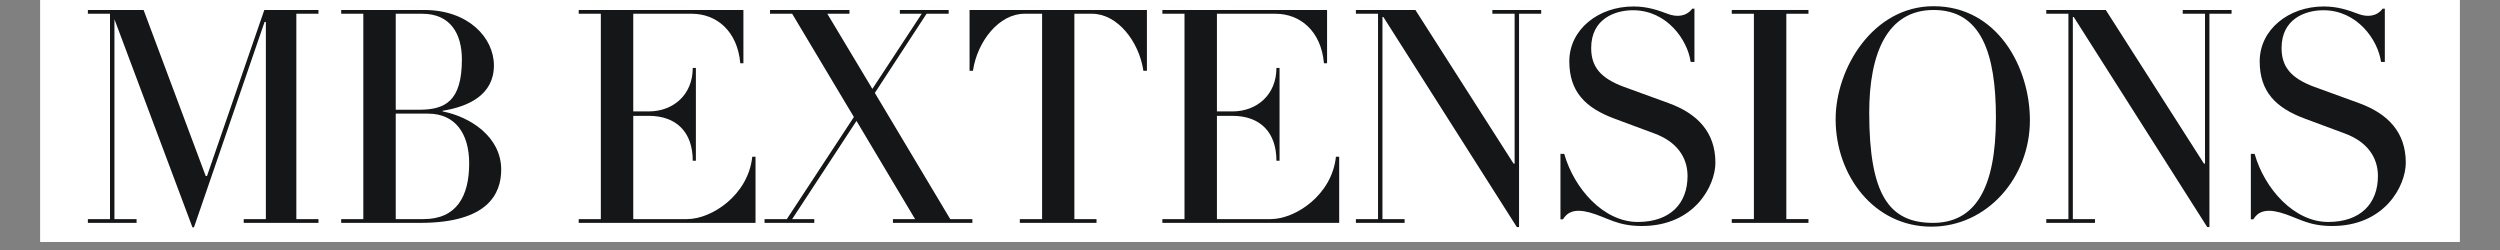
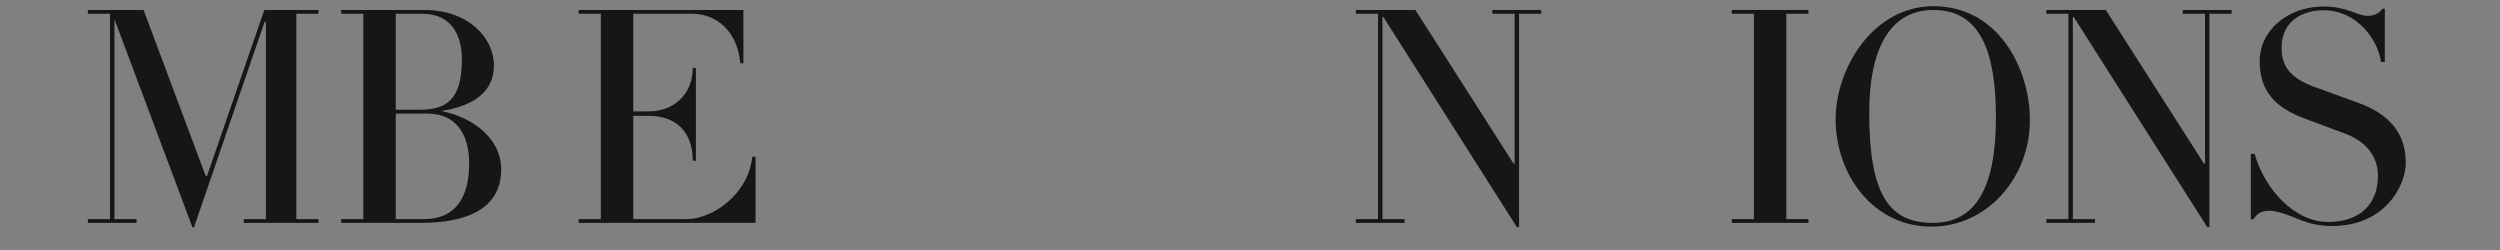
<svg xmlns="http://www.w3.org/2000/svg" version="1.0" preserveAspectRatio="xMidYMid meet" height="40" viewBox="0 0 300 30" zoomAndPan="magnify" width="400">
  <rect x="0" y="0" width="300" height="30" fill="#808080" stroke="none" />
  <defs>
    <g />
    <clipPath id="86dc377864">
-       <path clip-rule="nonzero" d="M 4.84 0 L 295.16 0 L 295.16 29.031 L 4.84 29.031 Z M 4.84 0" />
-     </clipPath>
+       </clipPath>
  </defs>
  <g clip-path="url(#86dc377864)">
    <path fill-rule="nonzero" fill-opacity="1" d="M 4.84 0 L 295.16 0 L 295.16 29.031 L 4.84 29.031 Z M 4.84 0" fill="#ffffff" />
    <path fill-rule="nonzero" fill-opacity="1" d="M 4.84 0 L 295.16 0 L 295.16 29.031 L 4.84 29.031 Z M 4.84 0" fill="#ffffff" />
  </g>
  <g fill-opacity="1" fill="#151618">
    <g transform="translate(10.123, 26.745)">
      <g>
        <path d="M 28.094 -0.453 L 25.438 -0.453 L 25.438 -25.094 L 28.094 -25.094 L 28.094 -25.547 L 21.594 -25.547 L 14.719 -5.625 L 14.562 -5.625 L 7.109 -25.547 L 0.422 -25.547 L 0.422 -25.094 L 3.078 -25.094 L 3.078 -0.453 L 0.422 -0.453 L 0.422 0 L 6.266 0 L 6.266 -0.453 L 3.609 -0.453 L 3.609 -24.438 L 12.969 0.531 L 13.156 0.531 L 21.625 -24.109 L 21.781 -24.109 L 21.781 -0.453 L 19.125 -0.453 L 19.125 0 L 28.094 0 Z M 28.094 -0.453" />
      </g>
    </g>
  </g>
  <g fill-opacity="1" fill="#151618">
    <g transform="translate(40.145, 26.745)">
      <g>
        <path d="M 20 -6.391 C 20 -10.344 16.266 -12.734 12.969 -13.375 L 12.969 -13.453 C 16.078 -13.953 19.125 -15.359 19.125 -18.891 C 19.125 -22.203 16.078 -25.547 10.766 -25.547 L 0.797 -25.547 L 0.797 -25.094 L 3.453 -25.094 L 3.453 -0.453 L 0.797 -0.453 L 0.797 0 L 10.266 0 C 18.406 0 20 -3.5 20 -6.391 Z M 15.281 -19.609 C 15.281 -14.594 13.266 -13.578 10.156 -13.578 L 7.344 -13.578 L 7.344 -25.094 L 10.531 -25.094 C 13.875 -25.094 15.281 -22.734 15.281 -19.609 Z M 16.156 -7.141 C 16.156 -3.188 14.641 -0.453 10.688 -0.453 L 7.344 -0.453 L 7.344 -13.109 L 11.219 -13.109 C 14.484 -13.109 16.156 -10.719 16.156 -7.141 Z M 16.156 -7.141" />
      </g>
    </g>
  </g>
  <g fill-opacity="1" fill="#151618">
    <g transform="translate(61.427, 26.745)">
      <g />
    </g>
  </g>
  <g fill-opacity="1" fill="#151618">
    <g transform="translate(68.647, 26.745)">
      <g>
        <path d="M 22.016 -7.938 L 21.625 -7.938 C 21.141 -3.344 16.766 -0.453 13.797 -0.453 L 7.344 -0.453 L 7.344 -12.844 L 9.203 -12.844 C 12.5 -12.844 14.484 -10.906 14.484 -7.453 L 14.859 -7.453 L 14.859 -18.594 L 14.484 -18.594 C 14.484 -15.359 12.125 -13.375 9.203 -13.375 L 7.344 -13.375 L 7.344 -25.094 L 14.375 -25.094 C 17.328 -25.094 19.844 -23.031 20.188 -19.156 L 20.562 -19.156 L 20.562 -25.547 L 0.797 -25.547 L 0.797 -25.094 L 3.453 -25.094 L 3.453 -0.453 L 0.797 -0.453 L 0.797 0 L 22.016 0 Z M 22.016 -7.938" />
      </g>
    </g>
  </g>
  <g fill-opacity="1" fill="#151618">
    <g transform="translate(92.247, 26.745)">
      <g>
-         <path d="M 24.438 -0.453 L 21.781 -0.453 L 12.734 -15.594 L 18.938 -25.094 L 21.594 -25.094 L 21.594 -25.547 L 15.734 -25.547 L 15.734 -25.094 L 18.359 -25.094 L 12.438 -16.078 L 7.031 -25.094 L 9.688 -25.094 L 9.688 -25.547 L 0.156 -25.547 L 0.156 -25.094 L 2.812 -25.094 L 10.219 -12.703 L 2.172 -0.453 L -0.5 -0.453 L -0.5 0 L 5.469 0 L 5.469 -0.453 L 2.812 -0.453 L 10.531 -12.234 L 17.562 -0.453 L 14.906 -0.453 L 14.906 0 L 24.438 0 Z M 24.438 -0.453" />
-       </g>
+         </g>
    </g>
  </g>
  <g fill-opacity="1" fill="#151618">
    <g transform="translate(116.113, 26.745)">
      <g>
-         <path d="M 21.516 -25.547 L 0.234 -25.547 L 0.234 -18.25 L 0.641 -18.25 C 1.172 -21.828 3.797 -25.094 6.812 -25.094 L 8.938 -25.094 L 8.938 -0.453 L 6.266 -0.453 L 6.266 0 L 15.469 0 L 15.469 -0.453 L 12.812 -0.453 L 12.812 -25.094 L 14.938 -25.094 C 17.938 -25.094 20.562 -21.828 21.094 -18.25 L 21.516 -18.25 Z M 21.516 -25.547" />
-       </g>
+         </g>
    </g>
  </g>
  <g fill-opacity="1" fill="#151618">
    <g transform="translate(138.687, 26.745)">
      <g>
-         <path d="M 22.016 -7.938 L 21.625 -7.938 C 21.141 -3.344 16.766 -0.453 13.797 -0.453 L 7.344 -0.453 L 7.344 -12.844 L 9.203 -12.844 C 12.5 -12.844 14.484 -10.906 14.484 -7.453 L 14.859 -7.453 L 14.859 -18.594 L 14.484 -18.594 C 14.484 -15.359 12.125 -13.375 9.203 -13.375 L 7.344 -13.375 L 7.344 -25.094 L 14.375 -25.094 C 17.328 -25.094 19.844 -23.031 20.188 -19.156 L 20.562 -19.156 L 20.562 -25.547 L 0.797 -25.547 L 0.797 -25.094 L 3.453 -25.094 L 3.453 -0.453 L 0.797 -0.453 L 0.797 0 L 22.016 0 Z M 22.016 -7.938" />
-       </g>
+         </g>
    </g>
  </g>
  <g fill-opacity="1" fill="#151618">
    <g transform="translate(162.286, 26.745)">
      <g>
        <path d="M 22.656 -25.547 L 16.797 -25.547 L 16.797 -25.094 L 19.469 -25.094 L 19.469 -7.109 L 19.344 -7.109 L 7.562 -25.547 L 0.422 -25.547 L 0.422 -25.094 L 3.078 -25.094 L 3.078 -0.453 L 0.422 -0.453 L 0.422 0 L 6.266 0 L 6.266 -0.453 L 3.609 -0.453 L 3.609 -24.703 L 3.719 -24.703 L 19.734 0.5 L 20 0.5 L 20 -25.094 L 22.656 -25.094 Z M 22.656 -25.547" />
      </g>
    </g>
  </g>
  <g fill-opacity="1" fill="#151618">
    <g transform="translate(186.114, 26.745)">
      <g>
-         <path d="M 19.734 -7.219 C 19.734 -10.875 17.594 -13.109 14.109 -14.375 L 8.781 -16.312 C 5.891 -17.375 4.828 -18.781 4.828 -20.984 C 4.828 -24.484 7.672 -25.516 9.844 -25.516 C 13.906 -25.516 16.391 -21.969 16.766 -19.312 L 17.219 -19.312 L 17.219 -25.703 L 16.953 -25.703 C 16.266 -24.781 15.125 -24.641 13.984 -25.094 C 12.844 -25.516 11.594 -25.969 9.891 -25.969 C 5.672 -25.969 2.203 -23.188 2.203 -19.391 C 2.203 -15.734 4.141 -13.797 7.641 -12.5 L 12.438 -10.719 C 15.094 -9.734 16.391 -7.875 16.391 -5.625 C 16.391 -2.312 14.297 -0.109 10.422 -0.109 C 6.312 -0.109 2.781 -4.109 1.594 -8.281 L 1.141 -8.281 L 1.141 -0.422 L 1.438 -0.422 C 1.938 -1.25 2.781 -1.75 4.641 -1.25 C 6.812 -0.641 7.906 0.375 10.906 0.375 C 17.219 0.375 19.734 -4.453 19.734 -7.219 Z M 19.734 -7.219" />
-       </g>
+         </g>
    </g>
  </g>
  <g fill-opacity="1" fill="#151618">
    <g transform="translate(207.015, 26.745)">
      <g>
        <path d="M 10 -0.453 L 7.344 -0.453 L 7.344 -25.094 L 10 -25.094 L 10 -25.547 L 0.797 -25.547 L 0.797 -25.094 L 3.453 -25.094 L 3.453 -0.453 L 0.797 -0.453 L 0.797 0 L 10 0 Z M 10 -0.453" />
      </g>
    </g>
  </g>
  <g fill-opacity="1" fill="#151618">
    <g transform="translate(218.948, 26.745)">
      <g>
        <path d="M 24.641 -12.312 C 24.641 -18.703 20.719 -26 13.078 -26 C 5.812 -26 1.328 -18.547 1.328 -12.438 C 1.328 -5.672 5.938 0.453 12.812 0.453 C 19.547 0.453 24.641 -5.469 24.641 -12.312 Z M 20.562 -12.625 C 20.562 -4.031 18.016 0 13 0 C 7.719 0 5.359 -3.422 5.359 -13.234 C 5.359 -20.266 7.484 -25.547 13.078 -25.547 C 18.781 -25.547 20.562 -20.375 20.562 -12.625 Z M 20.562 -12.625" />
      </g>
    </g>
  </g>
  <g fill-opacity="1" fill="#151618">
    <g transform="translate(245.132, 26.745)">
      <g>
        <path d="M 22.656 -25.547 L 16.797 -25.547 L 16.797 -25.094 L 19.469 -25.094 L 19.469 -7.109 L 19.344 -7.109 L 7.562 -25.547 L 0.422 -25.547 L 0.422 -25.094 L 3.078 -25.094 L 3.078 -0.453 L 0.422 -0.453 L 0.422 0 L 6.266 0 L 6.266 -0.453 L 3.609 -0.453 L 3.609 -24.703 L 3.719 -24.703 L 19.734 0.5 L 20 0.5 L 20 -25.094 L 22.656 -25.094 Z M 22.656 -25.547" />
      </g>
    </g>
  </g>
  <g fill-opacity="1" fill="#151618">
    <g transform="translate(268.96, 26.745)">
      <g>
        <path d="M 19.734 -7.219 C 19.734 -10.875 17.594 -13.109 14.109 -14.375 L 8.781 -16.312 C 5.891 -17.375 4.828 -18.781 4.828 -20.984 C 4.828 -24.484 7.672 -25.516 9.844 -25.516 C 13.906 -25.516 16.391 -21.969 16.766 -19.312 L 17.219 -19.312 L 17.219 -25.703 L 16.953 -25.703 C 16.266 -24.781 15.125 -24.641 13.984 -25.094 C 12.844 -25.516 11.594 -25.969 9.891 -25.969 C 5.672 -25.969 2.203 -23.188 2.203 -19.391 C 2.203 -15.734 4.141 -13.797 7.641 -12.5 L 12.438 -10.719 C 15.094 -9.734 16.391 -7.875 16.391 -5.625 C 16.391 -2.312 14.297 -0.109 10.422 -0.109 C 6.312 -0.109 2.781 -4.109 1.594 -8.281 L 1.141 -8.281 L 1.141 -0.422 L 1.438 -0.422 C 1.938 -1.25 2.781 -1.75 4.641 -1.25 C 6.812 -0.641 7.906 0.375 10.906 0.375 C 17.219 0.375 19.734 -4.453 19.734 -7.219 Z M 19.734 -7.219" />
      </g>
    </g>
  </g>
</svg>